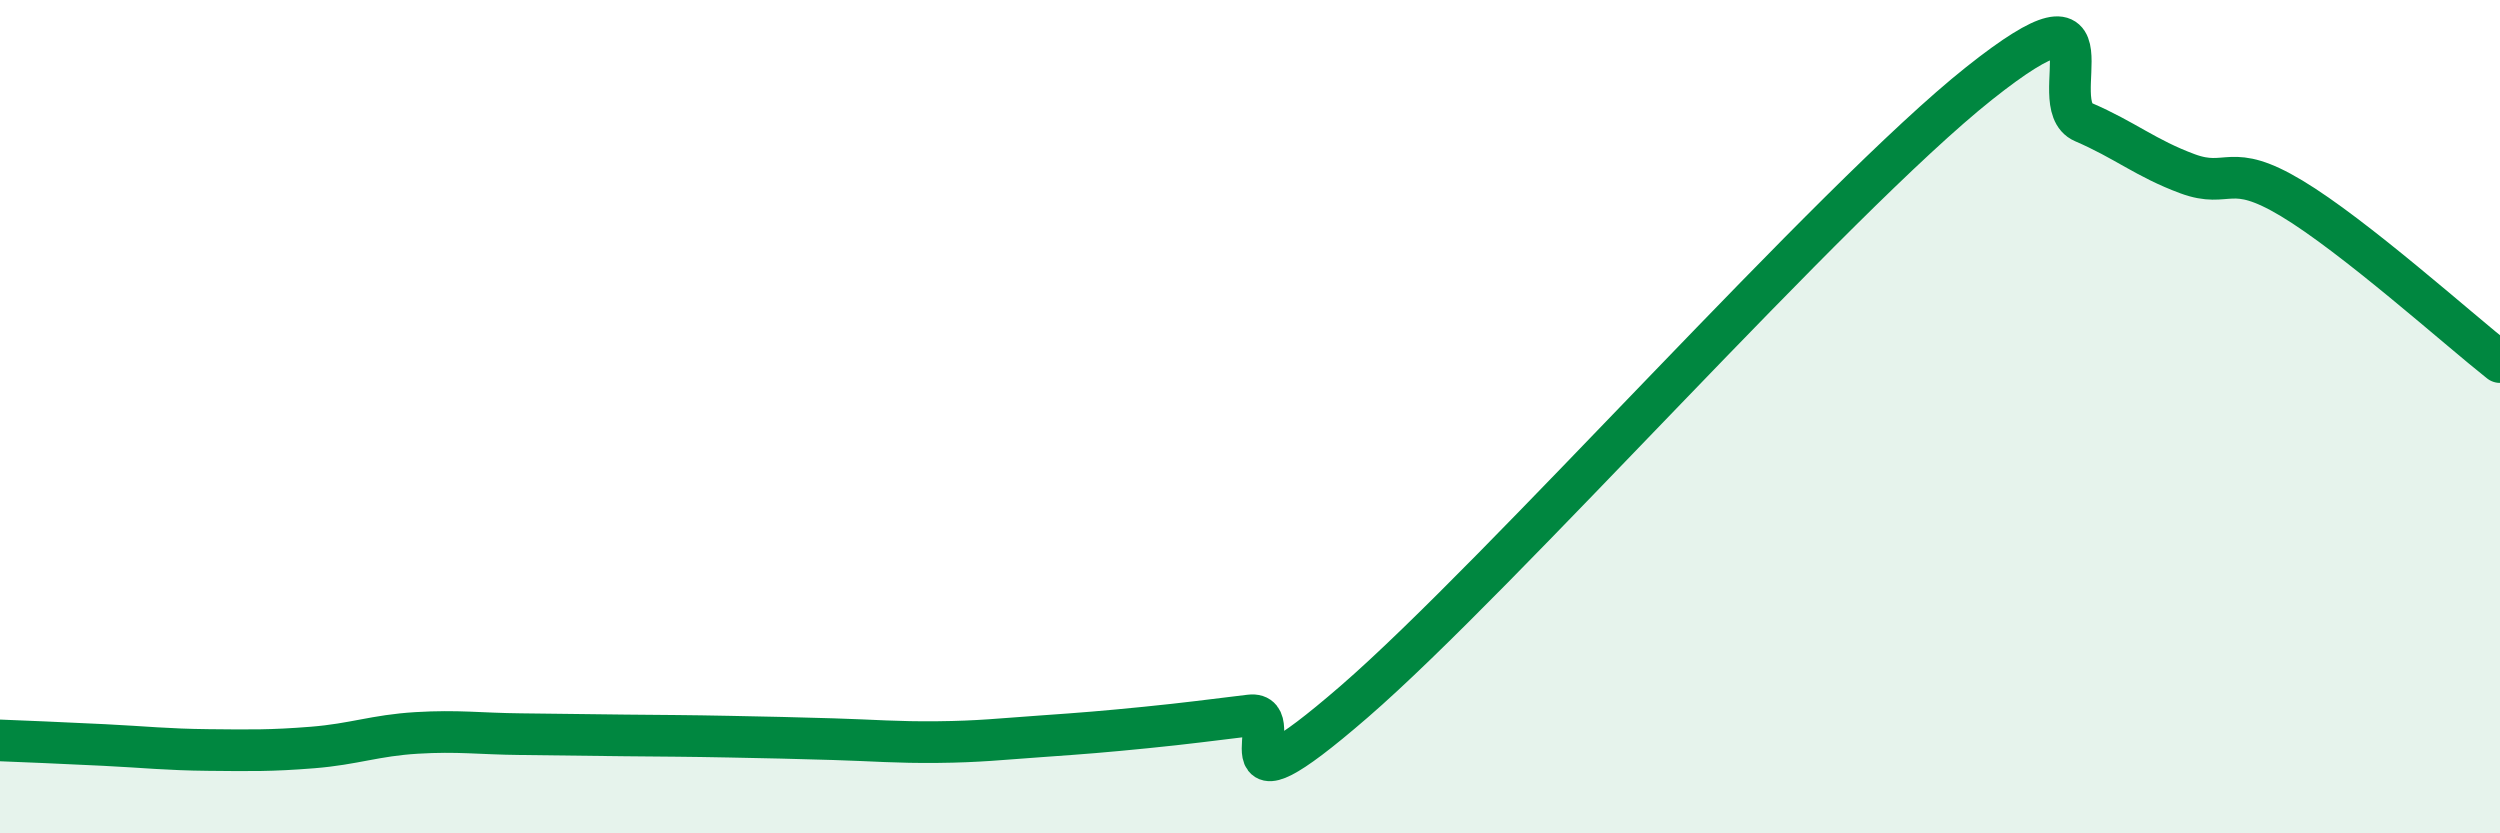
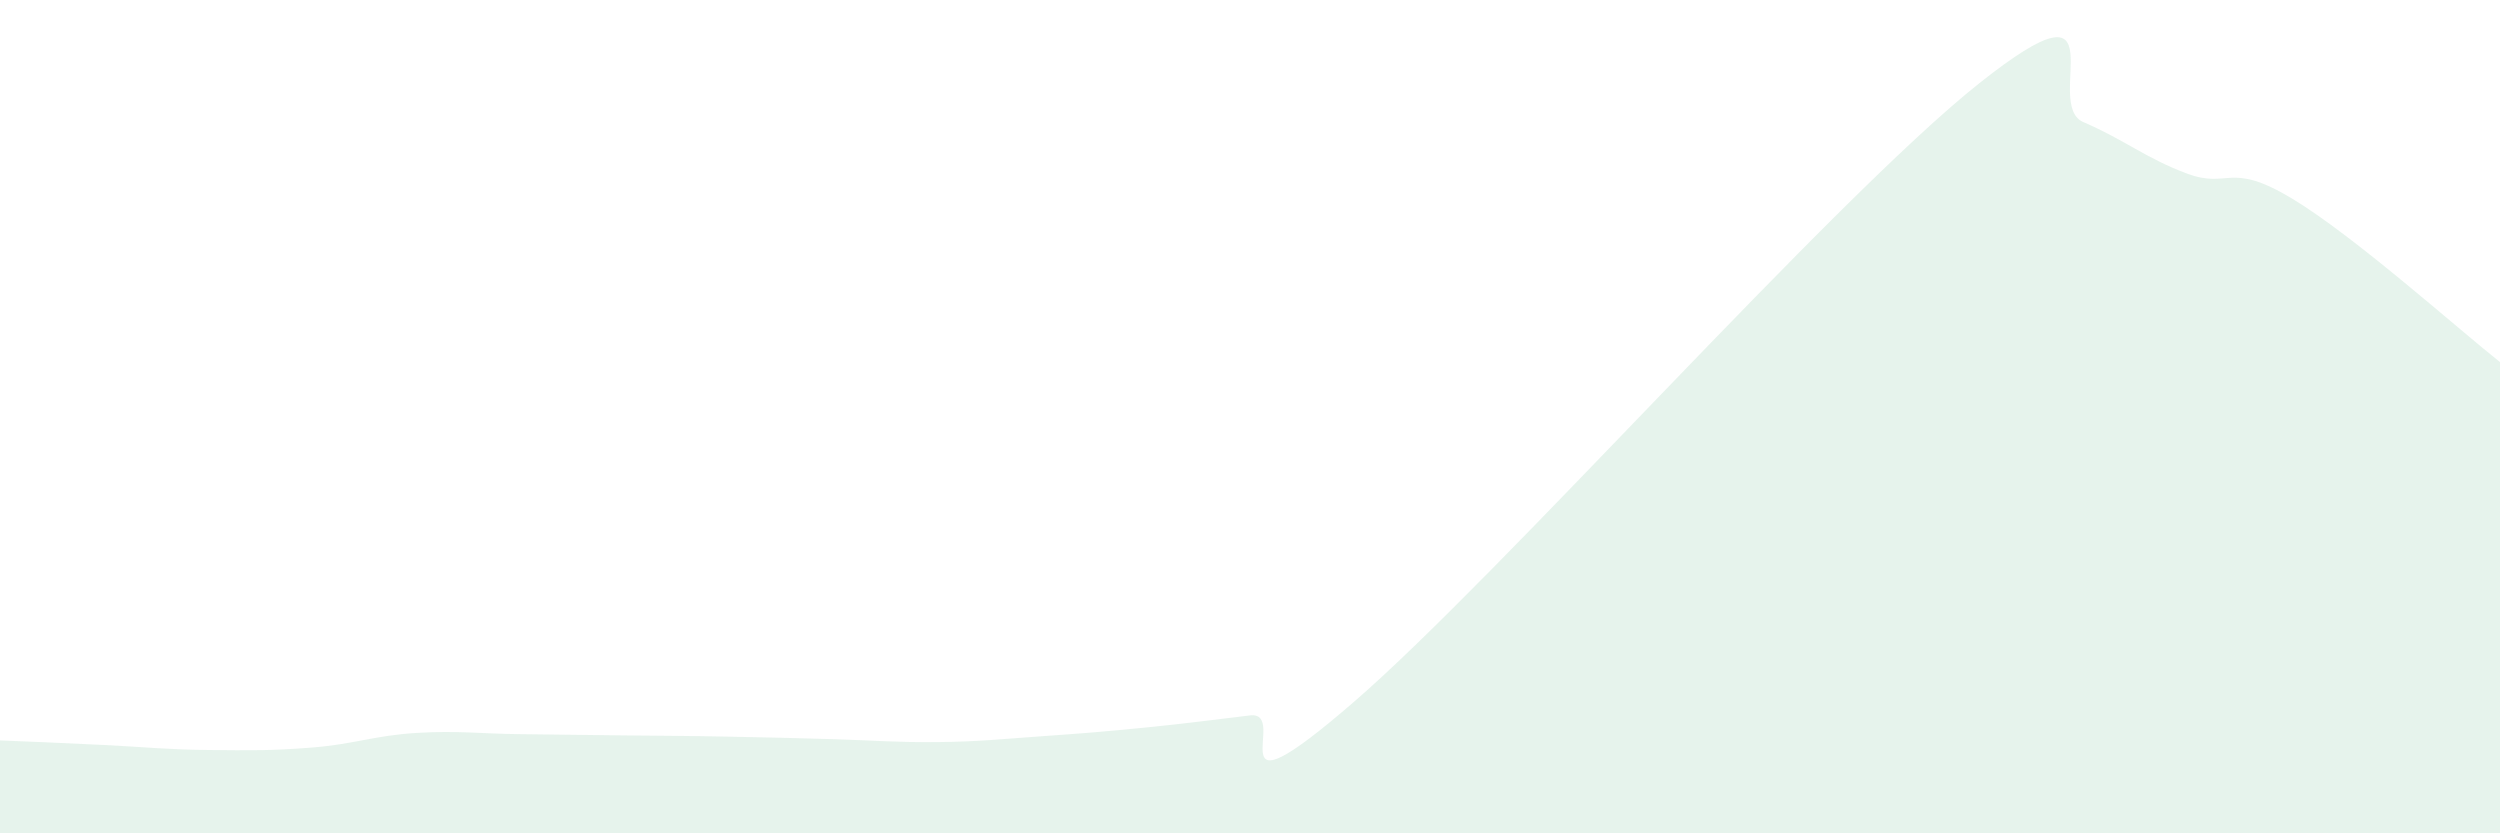
<svg xmlns="http://www.w3.org/2000/svg" width="60" height="20" viewBox="0 0 60 20">
  <path d="M 0,17.77 C 0.5,17.79 1.5,17.83 2.5,17.88 C 3.5,17.93 4,17.99 5,18 C 6,18.01 6.5,18.02 7.5,17.94 C 8.5,17.86 9,17.65 10,17.59 C 11,17.53 11.5,17.61 12.5,17.62 C 13.5,17.63 14,17.64 15,17.65 C 16,17.66 16.5,17.66 17.5,17.68 C 18.5,17.7 19,17.71 20,17.74 C 21,17.77 21.5,17.82 22.5,17.81 C 23.5,17.8 24,17.74 25,17.67 C 26,17.6 26.5,17.56 27.5,17.46 C 28.5,17.36 29,17.29 30,17.17 C 31,17.05 29,19.87 32.5,16.84 C 36,13.81 44,4.78 47.5,2 C 51,-0.78 49,2.5 50,2.93 C 51,3.36 51.5,3.8 52.5,4.17 C 53.5,4.54 53.5,3.86 55,4.76 C 56.5,5.66 59,7.9 60,8.69L60 20L0 20Z" fill="#008740" opacity="0.1" stroke-linecap="round" stroke-linejoin="round" />
-   <path d="M 0,17.77 C 0.5,17.79 1.5,17.83 2.5,17.88 C 3.5,17.93 4,17.99 5,18 C 6,18.01 6.5,18.02 7.5,17.94 C 8.5,17.86 9,17.65 10,17.59 C 11,17.53 11.5,17.61 12.5,17.62 C 13.5,17.63 14,17.64 15,17.65 C 16,17.66 16.5,17.66 17.5,17.68 C 18.5,17.7 19,17.71 20,17.74 C 21,17.77 21.5,17.82 22.5,17.81 C 23.5,17.8 24,17.74 25,17.67 C 26,17.6 26.5,17.56 27.5,17.46 C 28.5,17.36 29,17.29 30,17.17 C 31,17.05 29,19.87 32.5,16.84 C 36,13.81 44,4.78 47.5,2 C 51,-0.78 49,2.5 50,2.93 C 51,3.36 51.5,3.8 52.5,4.17 C 53.5,4.54 53.5,3.86 55,4.76 C 56.5,5.66 59,7.9 60,8.69" stroke="#008740" stroke-width="1" fill="none" stroke-linecap="round" stroke-linejoin="round" />
</svg>